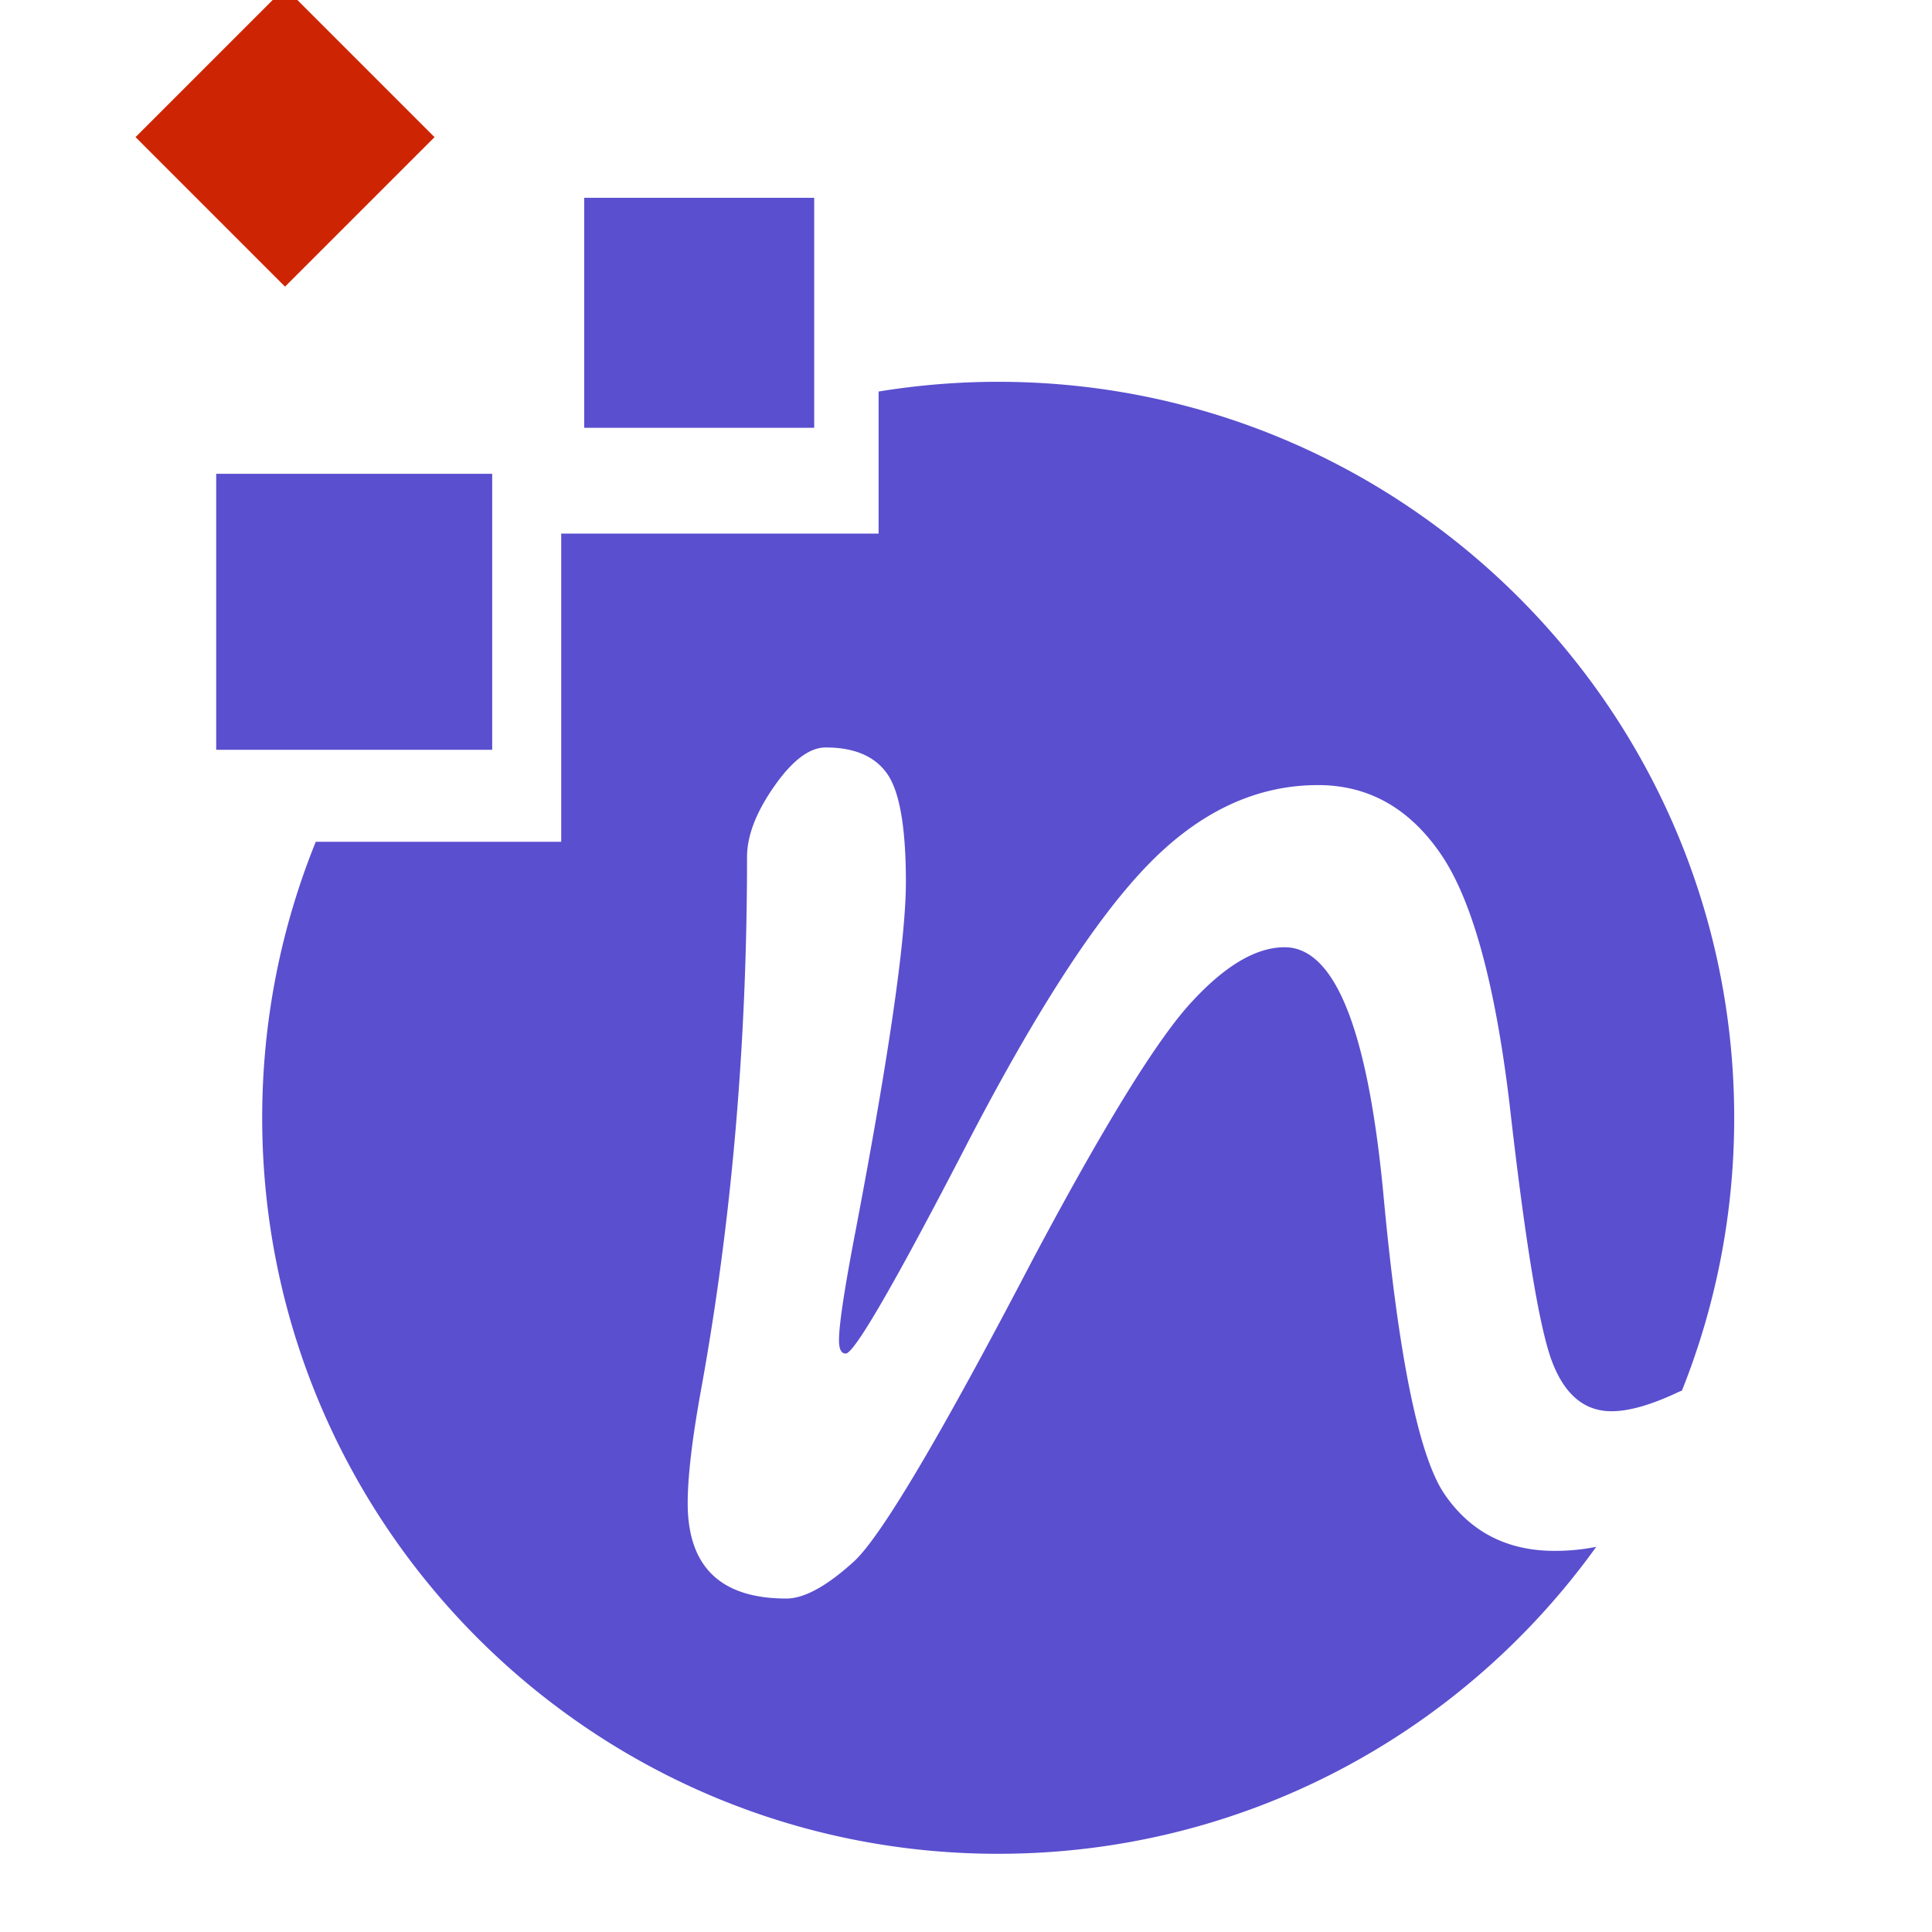
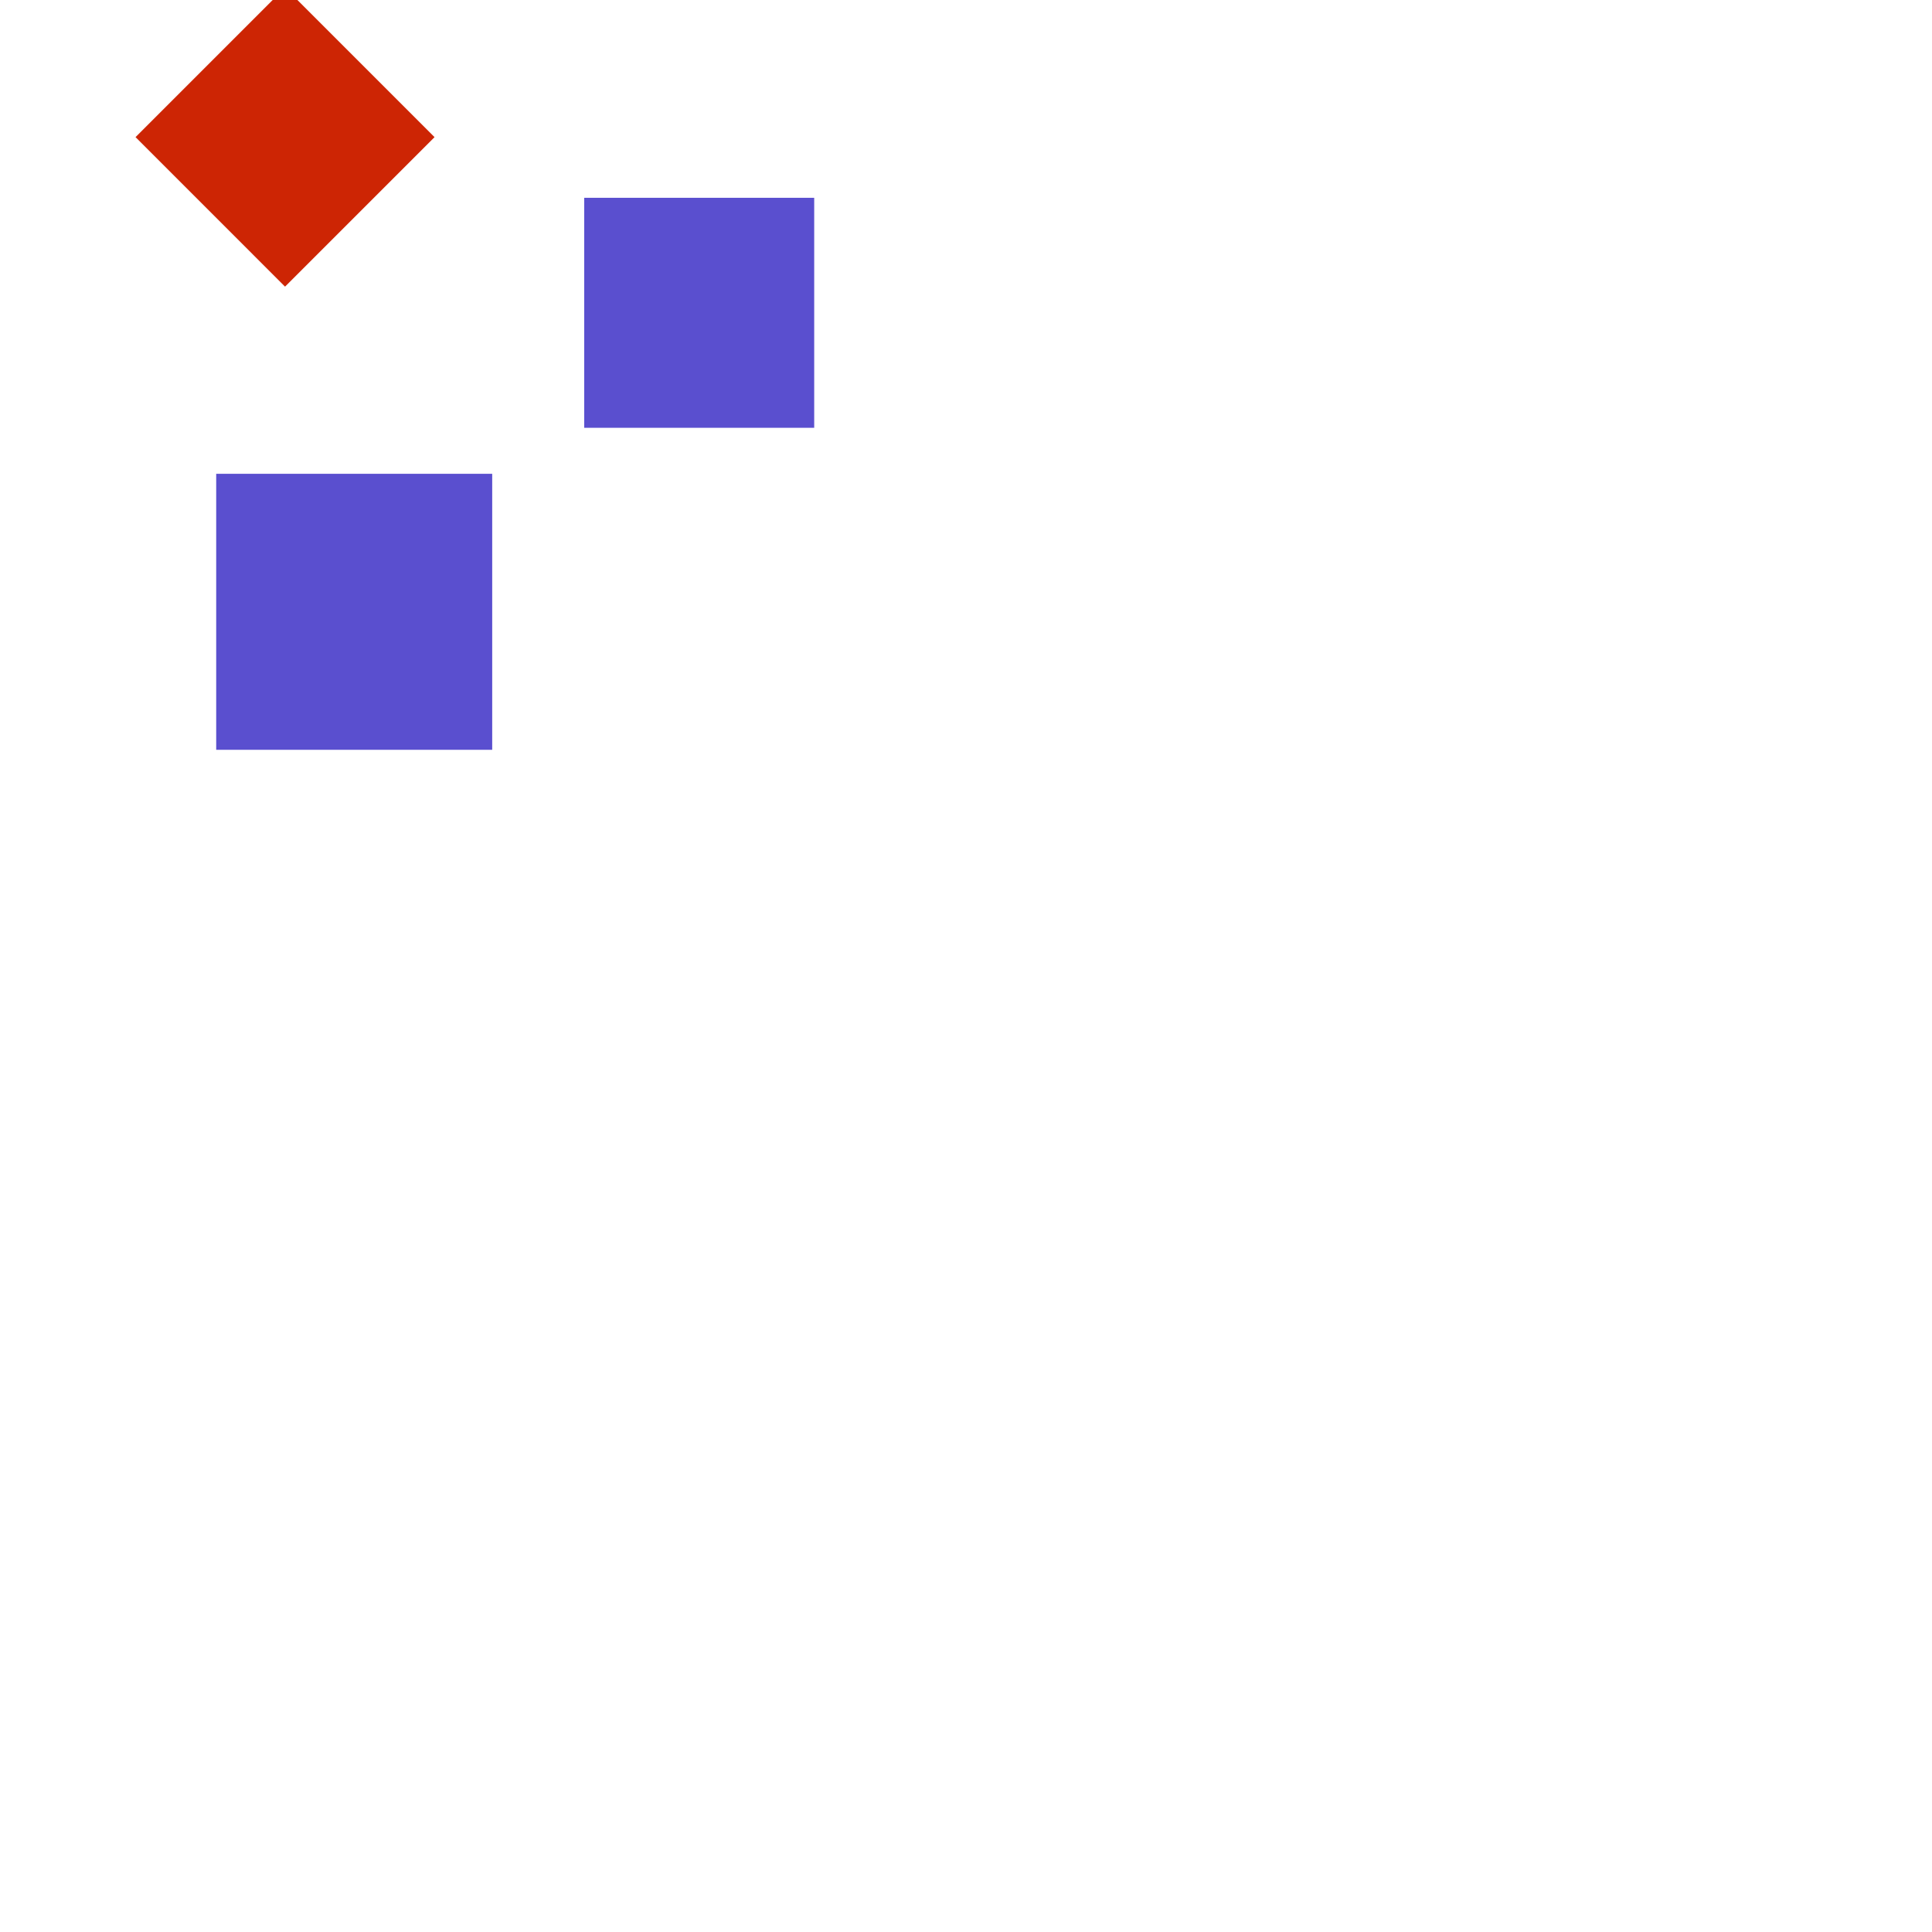
<svg xmlns="http://www.w3.org/2000/svg" width="500" height="500" viewBox="0 0 500 500">
-   <path d="M402.339 401.364c-12.258.0-21.748-4.861-28.448-14.601s-12.006-35.727-15.898-78.002c-4.048-42.41-12.549-63.614-25.537-63.614-7.501.0-15.693 4.92-24.561 14.717-8.869 9.82-22.387 31.81-40.569 65.996-23.936 45.86-39.41 71.981-46.4 78.313-6.998 6.354-12.801 9.526-17.429 9.526-17.011.0-25.523-8.229-25.523-24.67.0-6.914 1.161-16.731 3.467-29.417 7.917-43.57 11.889-89.502 11.889-137.821.0-5.479 2.343-11.581 7.03-18.283 4.683-6.717 9.136-10.065 13.32-10.065 7.494.0 12.821 2.307 15.998 6.926 3.174 4.617 4.764 13.913 4.764 27.91.0 14.565-4.319 44.564-12.974 90.008-2.889 14.992-4.338 24.52-4.338 28.563.0 2.306.577 3.448 1.743 3.448q3.229.001 30.074-51.706c18.029-35.05 33.81-59.721 47.387-73.993 13.552-14.287 28.483-21.418 44.771-21.418 12.994.0 23.546 5.91 31.7 17.738 8.151 11.833 14.095 33.388 17.855 64.699 4.042 35.613 7.687 57.806 10.923 66.519 3.252 8.736 8.404 13.09 15.473 13.09 4.47.0 10.092-1.587 16.883-4.762a13 13 0 011.344-.574c8.723-21.834 13.527-45.658 13.527-70.605.0-105.193-85.283-190.476-190.476-190.476-10.54.0-20.877.87-30.952 2.517v36.768h-82.143v79.762h-63.52c-8.931 22.06-13.862 46.167-13.862 71.429.0 105.195 85.283 190.476 190.476 190.476 63.765.0 120.208-31.342 154.781-79.455q-5.132 1.057-10.775 1.057" style="fill:#5a4fcf" />
  <path style="fill:#5a4fcf" d="M55.952 122.619h71.429v71.429H55.952zM151.19 51.19h59.524v59.524H151.19z" />
  <g style="transform-origin:77px 53.001px">
    <path transform="rotate(-134.999 77 53)" style="fill:#cd2504" d="M64.308 35.737h54.717v54.717H64.308z" />
    <animateTransform type="rotate" attributeName="transform" values="0;180;360" begin="0" dur="3s" keyTimes="0; 0.499; 1" fill="freeze" repeatCount="indefinite" />
  </g>
</svg>